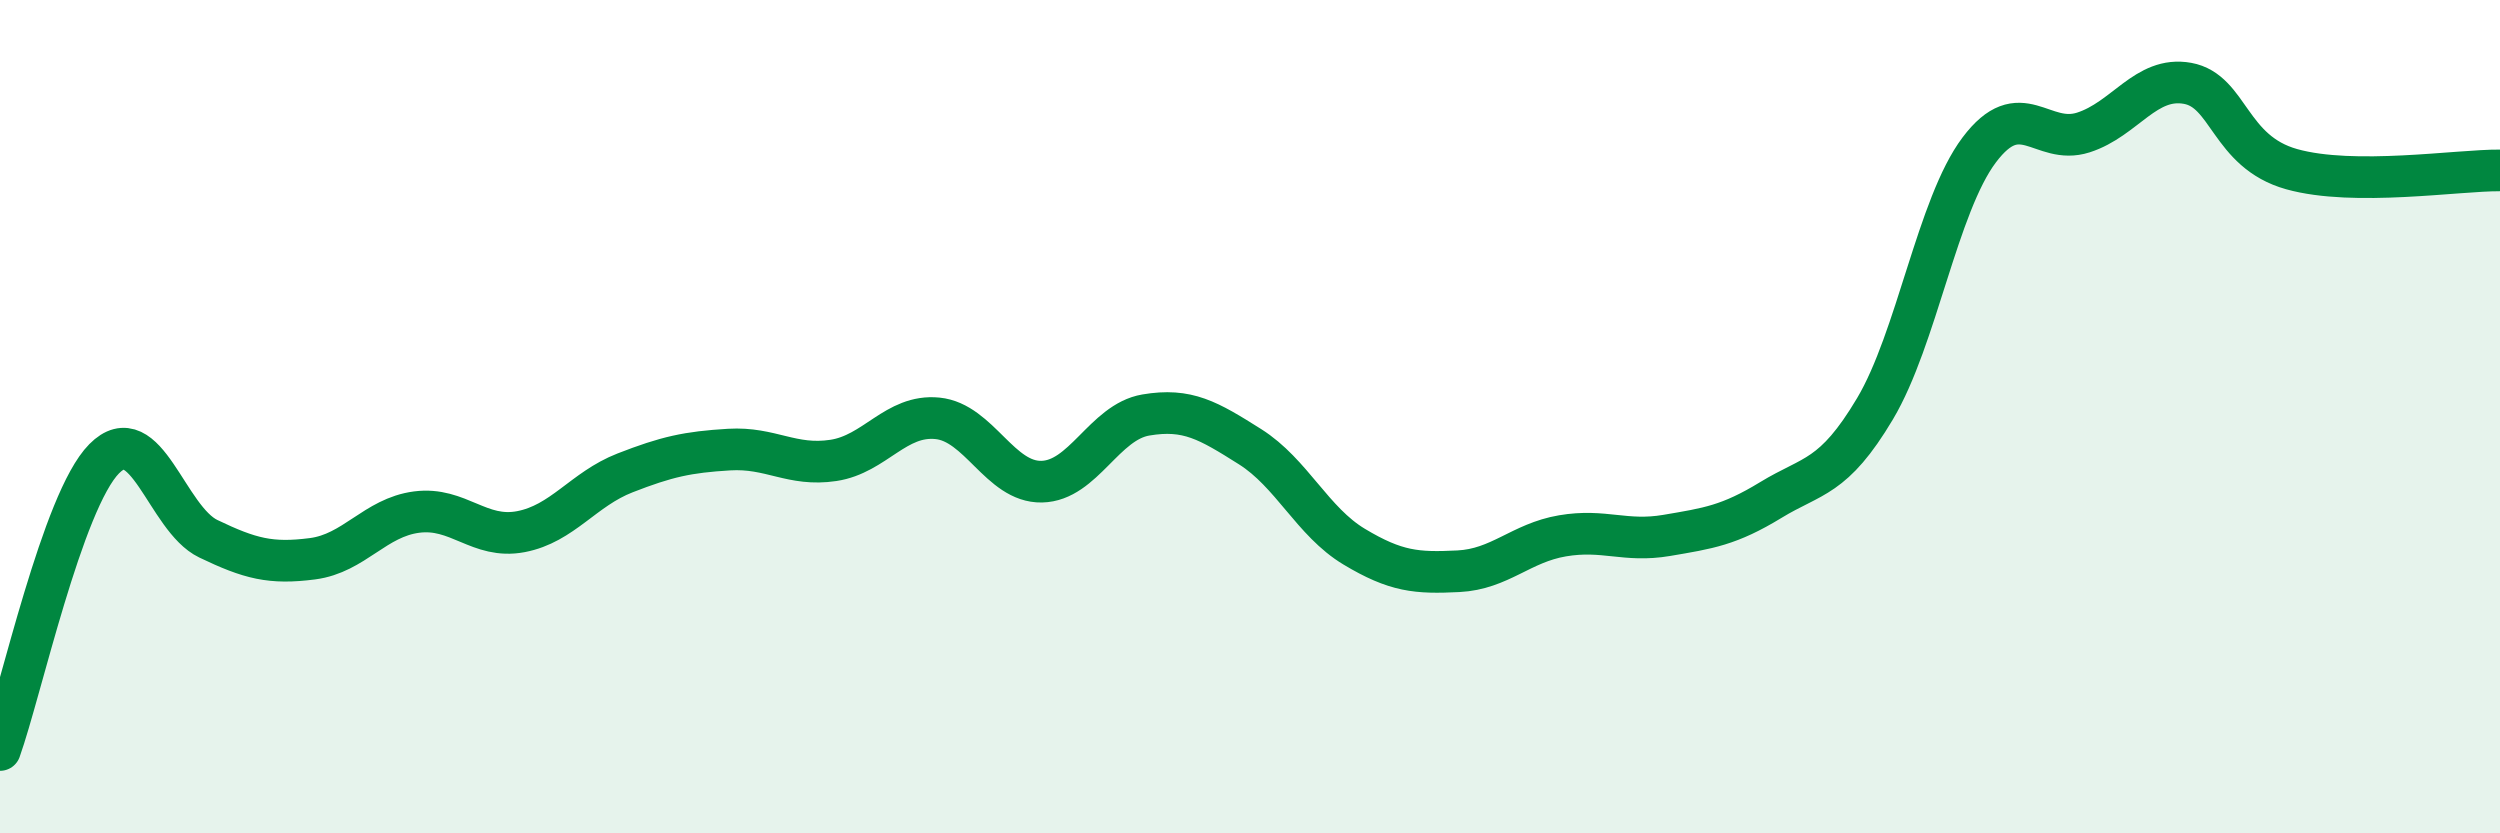
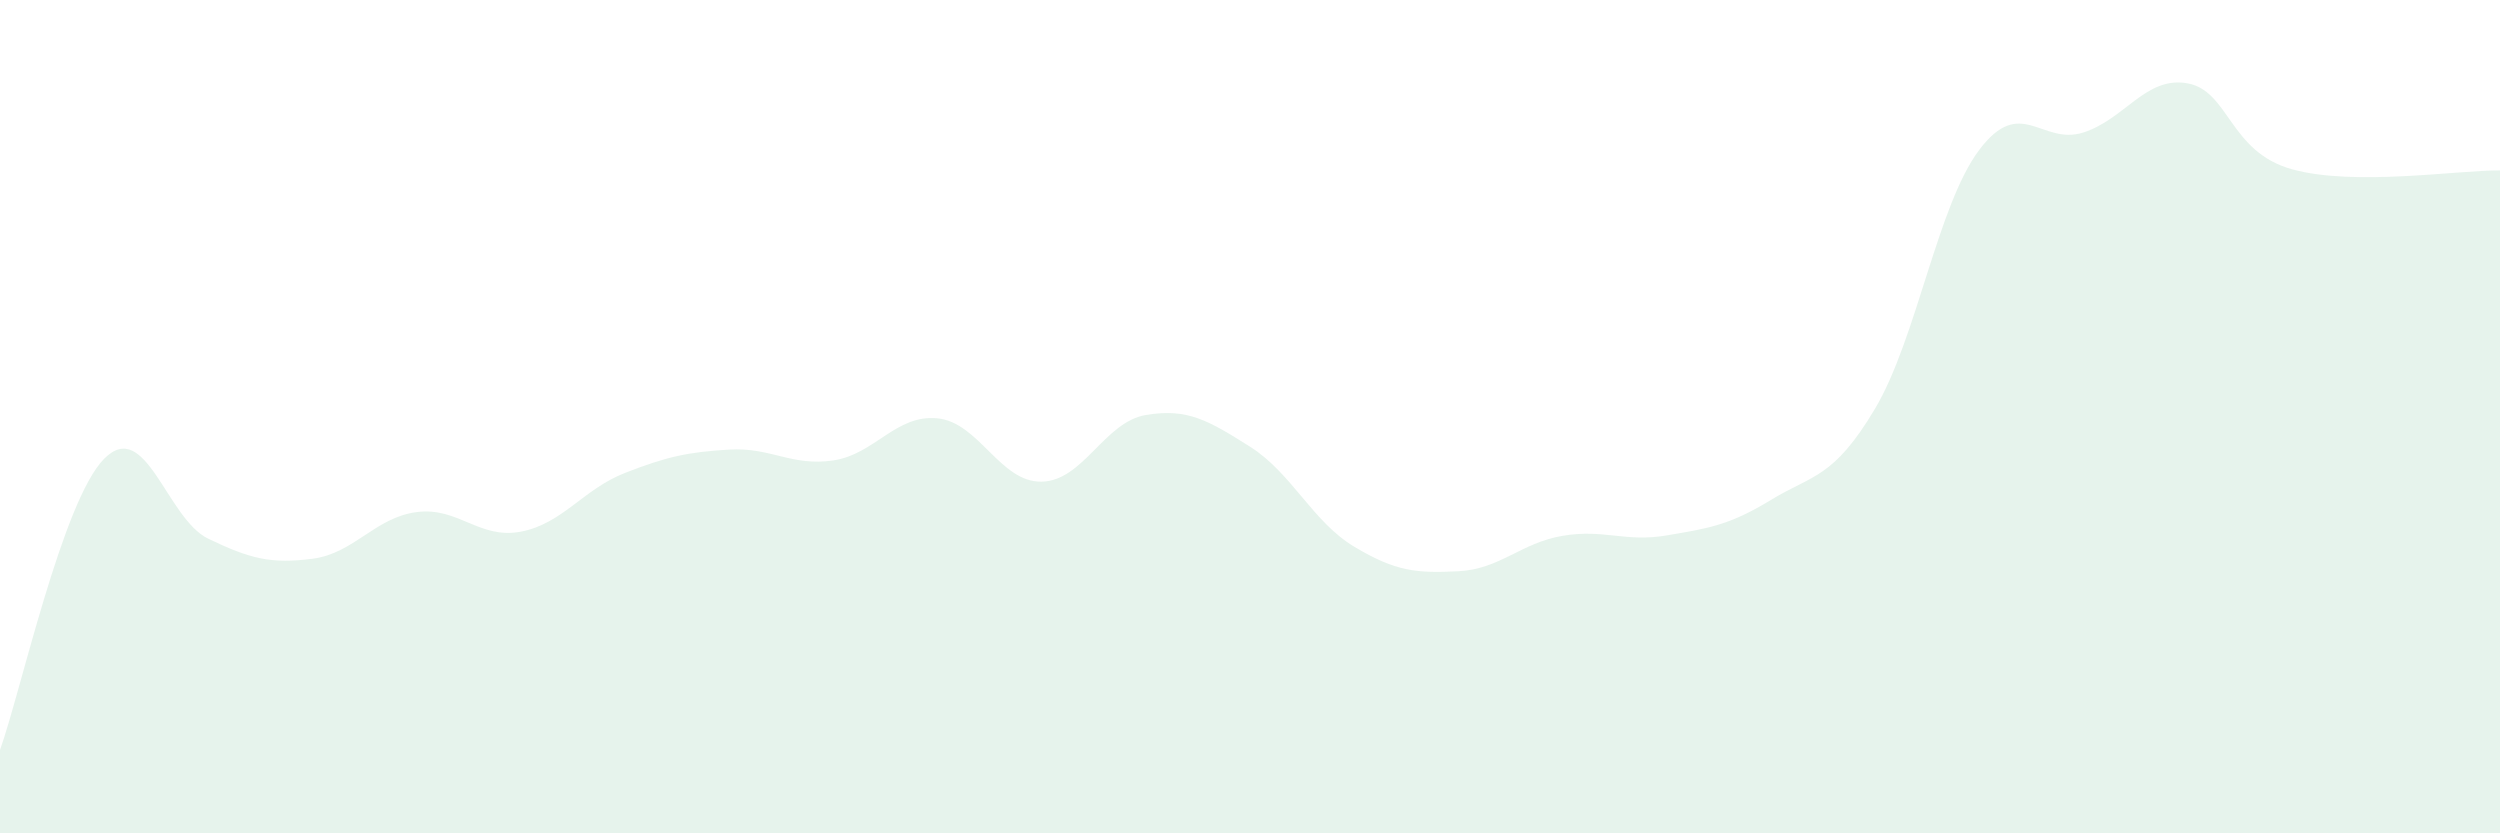
<svg xmlns="http://www.w3.org/2000/svg" width="60" height="20" viewBox="0 0 60 20">
  <path d="M 0,18 C 0.5,16.6 1.5,12.02 2.5,11.01 C 3.5,10 4,12.45 5,12.93 C 6,13.41 6.5,13.54 7.5,13.41 C 8.5,13.28 9,12.42 10,12.29 C 11,12.16 11.5,12.95 12.5,12.76 C 13.5,12.57 14,11.74 15,11.35 C 16,10.96 16.5,10.85 17.5,10.79 C 18.5,10.73 19,11.2 20,11.05 C 21,10.9 21.5,9.94 22.5,10.04 C 23.5,10.14 24,11.58 25,11.56 C 26,11.54 26.5,10.13 27.5,9.96 C 28.5,9.79 29,10.09 30,10.72 C 31,11.35 31.5,12.52 32.5,13.12 C 33.5,13.72 34,13.76 35,13.71 C 36,13.66 36.5,13.03 37.5,12.86 C 38.5,12.69 39,13.02 40,12.85 C 41,12.68 41.5,12.61 42.5,12 C 43.5,11.39 44,11.49 45,9.81 C 46,8.13 46.5,4.93 47.5,3.6 C 48.5,2.27 49,3.5 50,3.18 C 51,2.86 51.5,1.82 52.5,2 C 53.5,2.18 53.5,3.64 55,4.06 C 56.5,4.48 59,4.08 60,4.09L60 20L0 20Z" fill="#008740" opacity="0.1" stroke-linecap="round" stroke-linejoin="round" />
-   <path d="M 0,18 C 0.5,16.6 1.5,12.02 2.5,11.01 C 3.5,10 4,12.45 5,12.93 C 6,13.41 6.5,13.54 7.5,13.41 C 8.5,13.28 9,12.42 10,12.29 C 11,12.16 11.5,12.95 12.5,12.76 C 13.5,12.57 14,11.74 15,11.35 C 16,10.96 16.5,10.85 17.5,10.79 C 18.5,10.73 19,11.2 20,11.05 C 21,10.9 21.5,9.94 22.5,10.04 C 23.5,10.14 24,11.58 25,11.56 C 26,11.54 26.5,10.13 27.5,9.96 C 28.5,9.79 29,10.09 30,10.72 C 31,11.35 31.5,12.52 32.5,13.12 C 33.5,13.72 34,13.76 35,13.71 C 36,13.66 36.5,13.03 37.5,12.86 C 38.5,12.69 39,13.02 40,12.85 C 41,12.68 41.5,12.61 42.5,12 C 43.5,11.39 44,11.49 45,9.81 C 46,8.13 46.5,4.93 47.5,3.6 C 48.5,2.27 49,3.5 50,3.18 C 51,2.86 51.5,1.82 52.5,2 C 53.5,2.18 53.5,3.64 55,4.06 C 56.5,4.48 59,4.08 60,4.09" stroke="#008740" stroke-width="1" fill="none" stroke-linecap="round" stroke-linejoin="round" />
</svg>